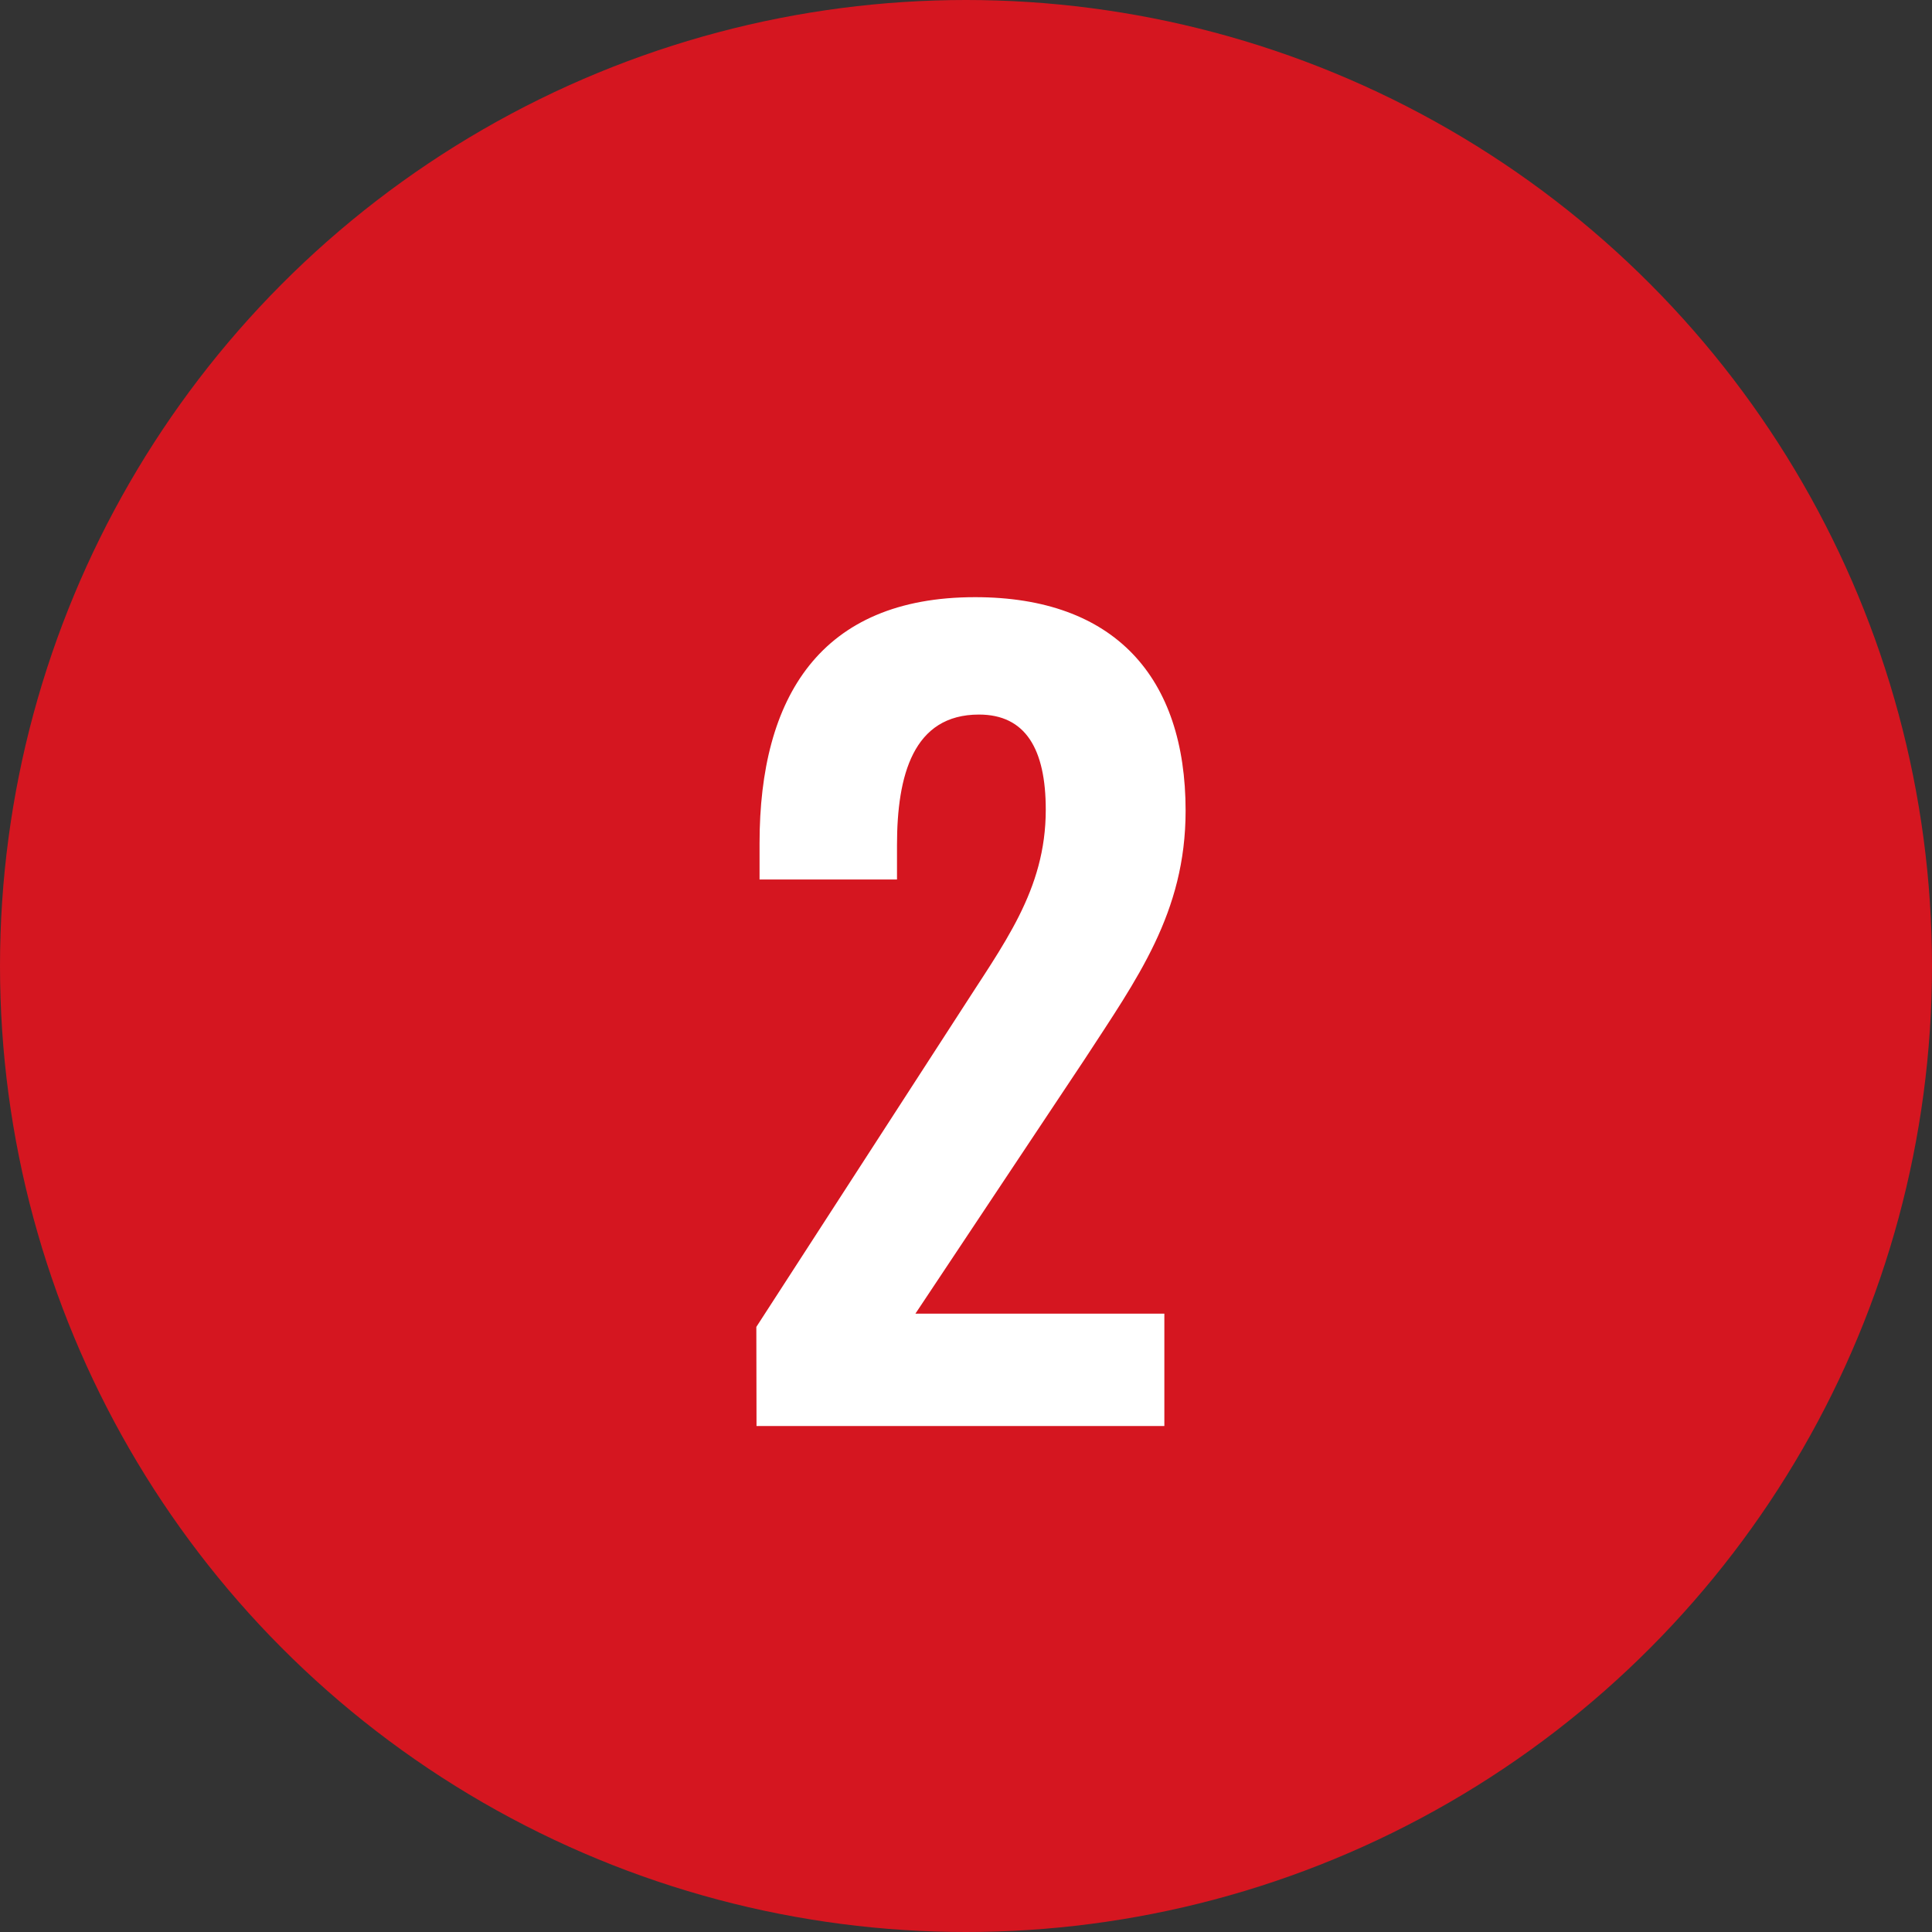
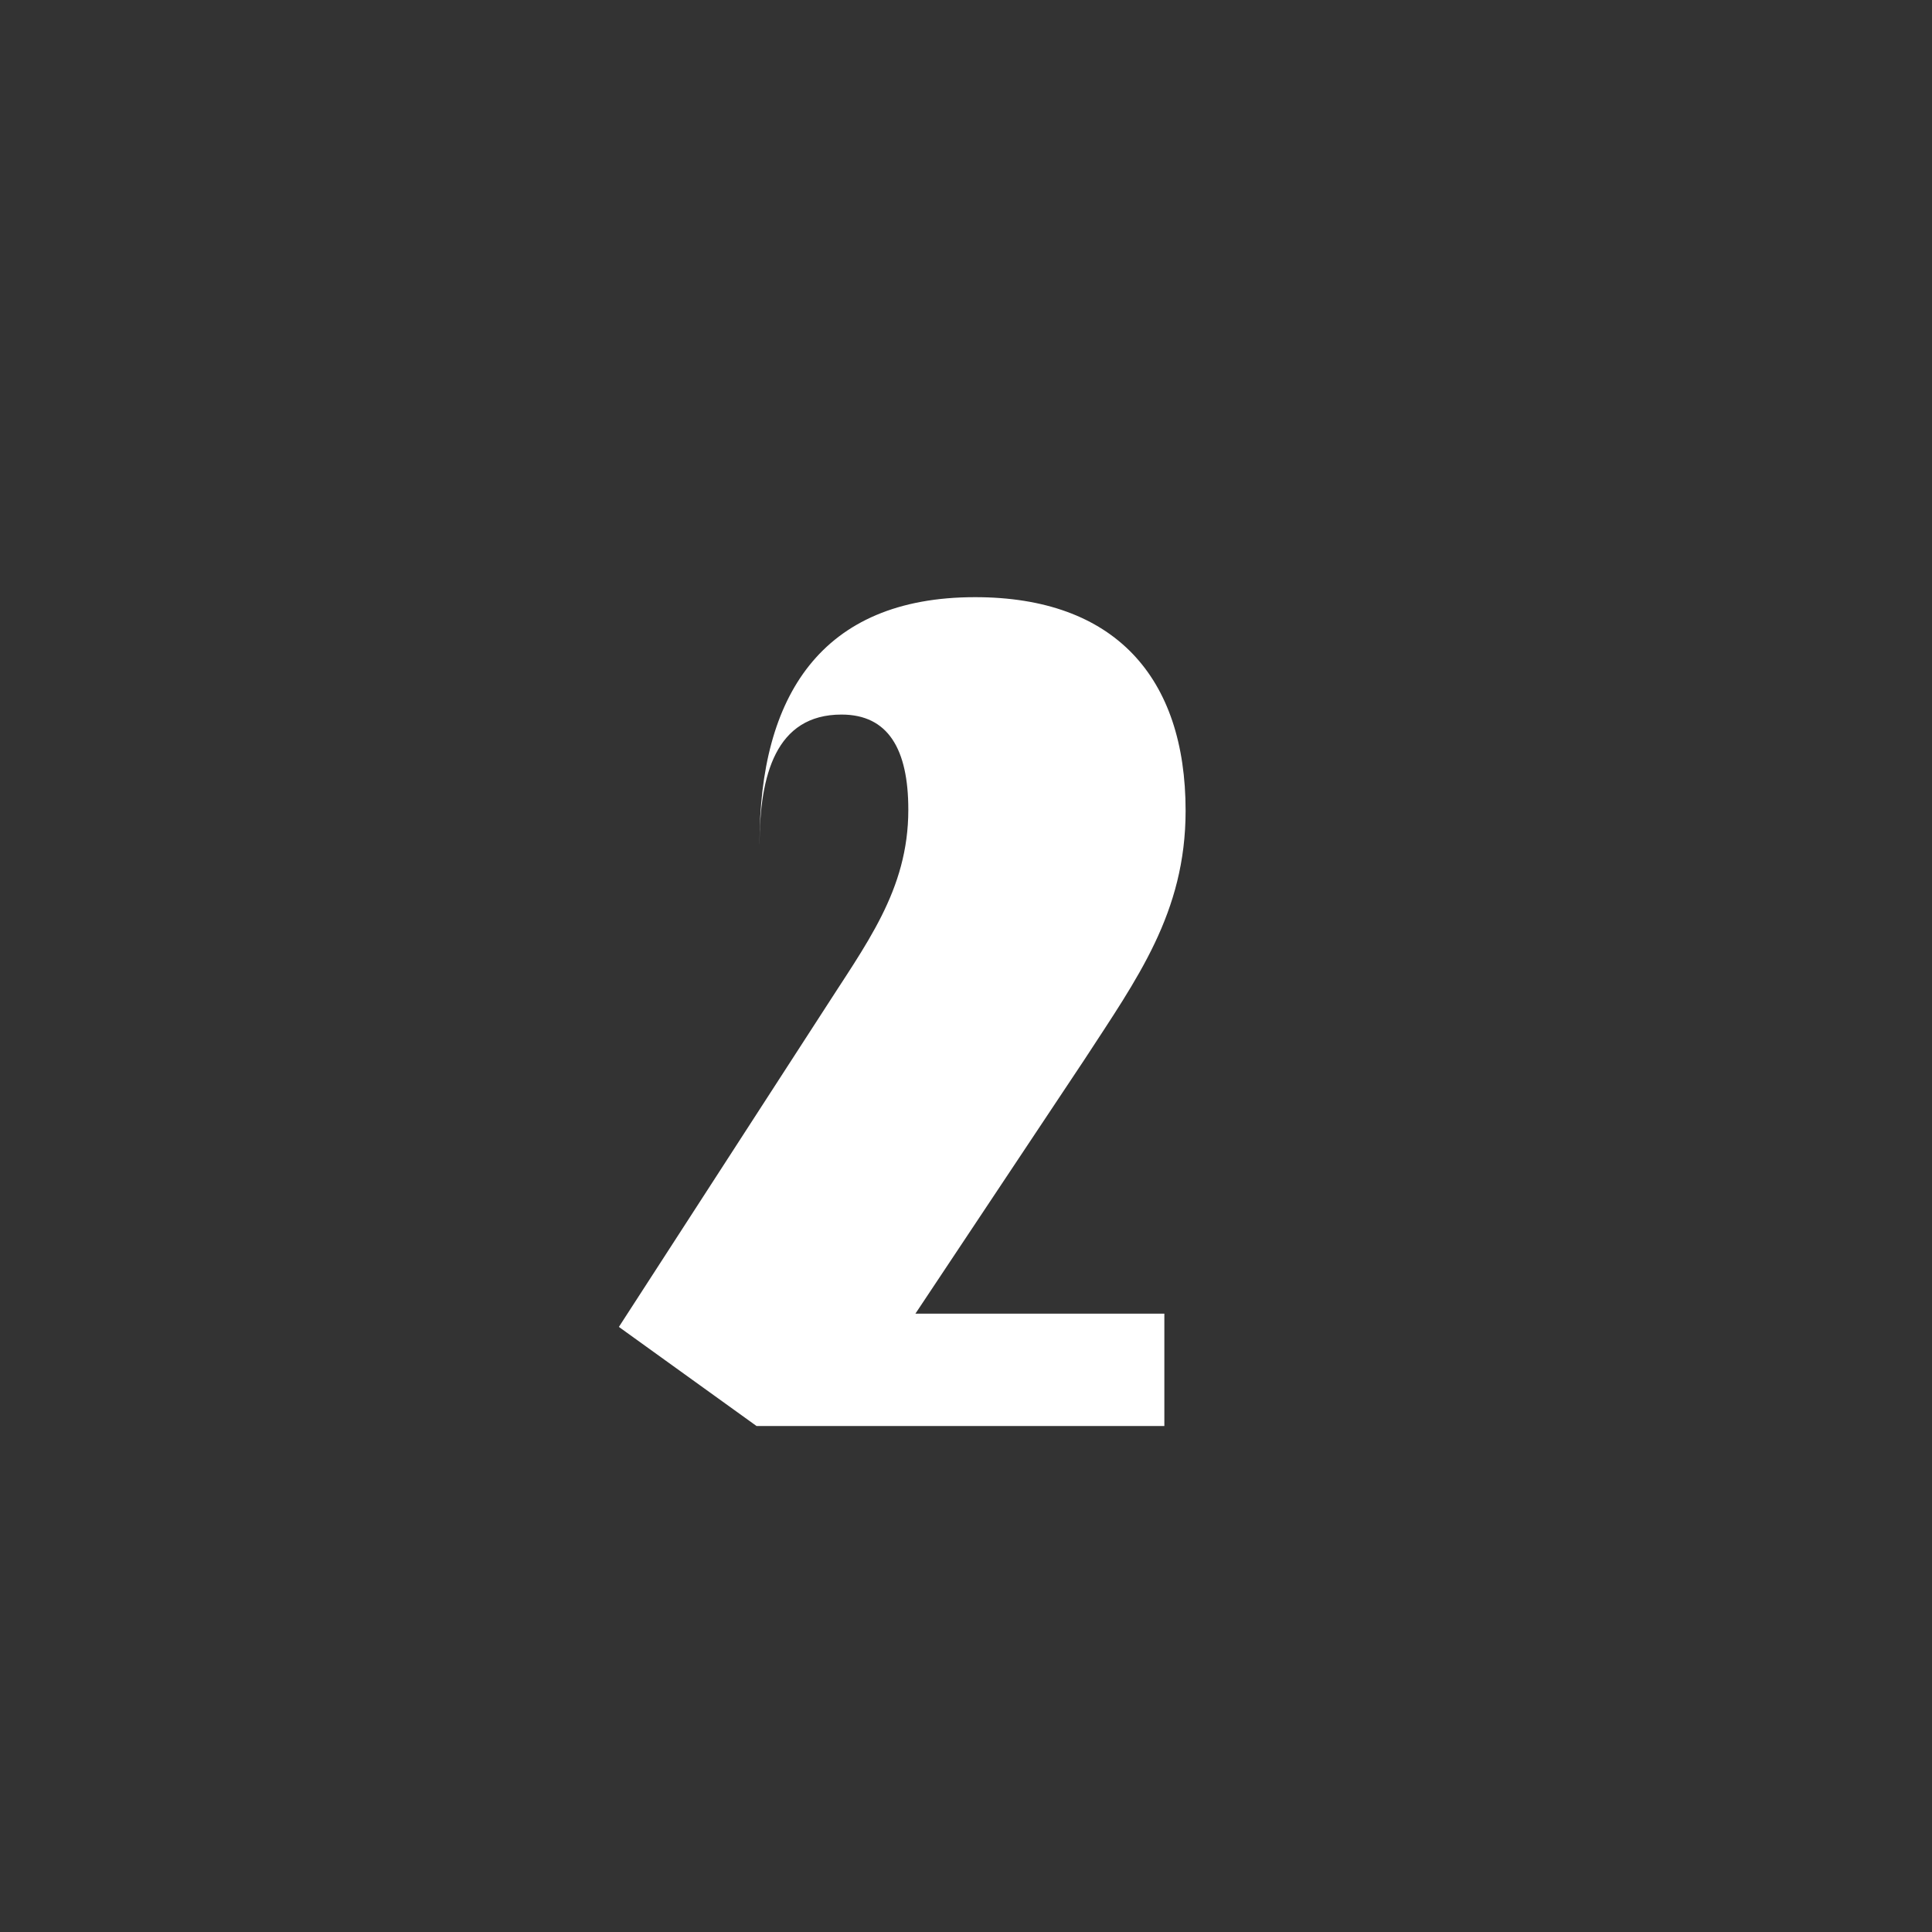
<svg xmlns="http://www.w3.org/2000/svg" id=":_ic-number-2" data-name=": ic-number-2" width="42" height="42" viewBox="0 0 42 42">
  <rect x="0" y="0" width="42" height="42" fill="#333333" stroke="none" />
-   <circle id="Ellipse_1" data-name="Ellipse 1" cx="21" cy="21" r="21" fill="#d51620" />
-   <path id="Path_2" data-name="Path 2" d="M-4.554,0H4.312V-2.442H-1.1L2.574-7.964c1.144-1.76,2.2-3.19,2.2-5.412,0-2.9-1.54-4.642-4.576-4.642-3.366,0-4.686,2.178-4.686,5.346v.792H-1.5v-.748c0-1.518.352-2.838,1.782-2.838,1.012,0,1.452.748,1.452,2.068,0,1.76-.924,2.926-1.892,4.444l-4.4,6.8Z" transform="translate(21 31)" fill="#fff" />
+   <path id="Path_2" data-name="Path 2" d="M-4.554,0H4.312V-2.442H-1.1L2.574-7.964c1.144-1.76,2.2-3.19,2.2-5.412,0-2.9-1.54-4.642-4.576-4.642-3.366,0-4.686,2.178-4.686,5.346v.792v-.748c0-1.518.352-2.838,1.782-2.838,1.012,0,1.452.748,1.452,2.068,0,1.76-.924,2.926-1.892,4.444l-4.4,6.8Z" transform="translate(21 31)" fill="#fff" />
</svg>